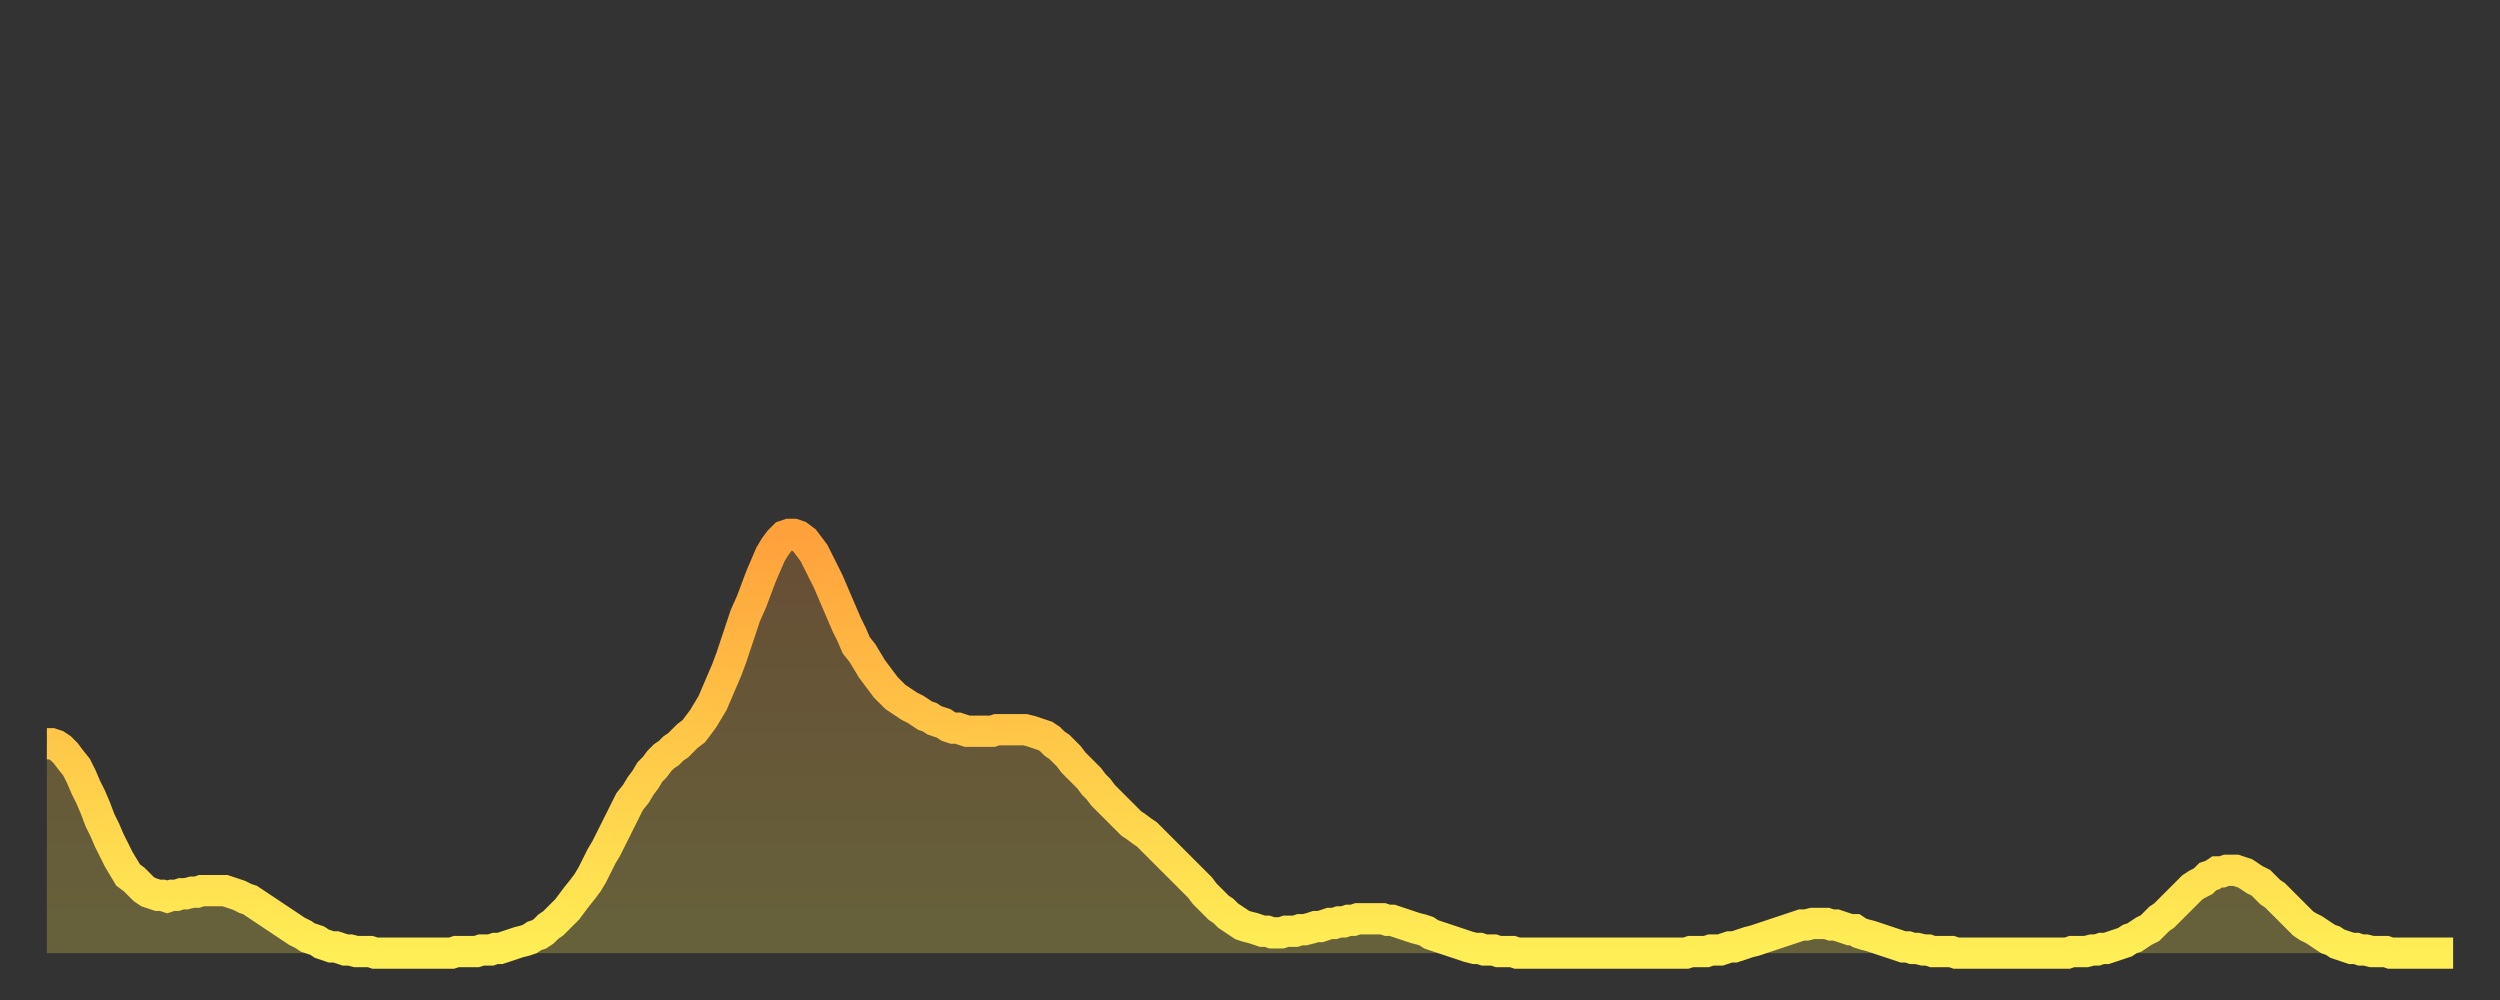
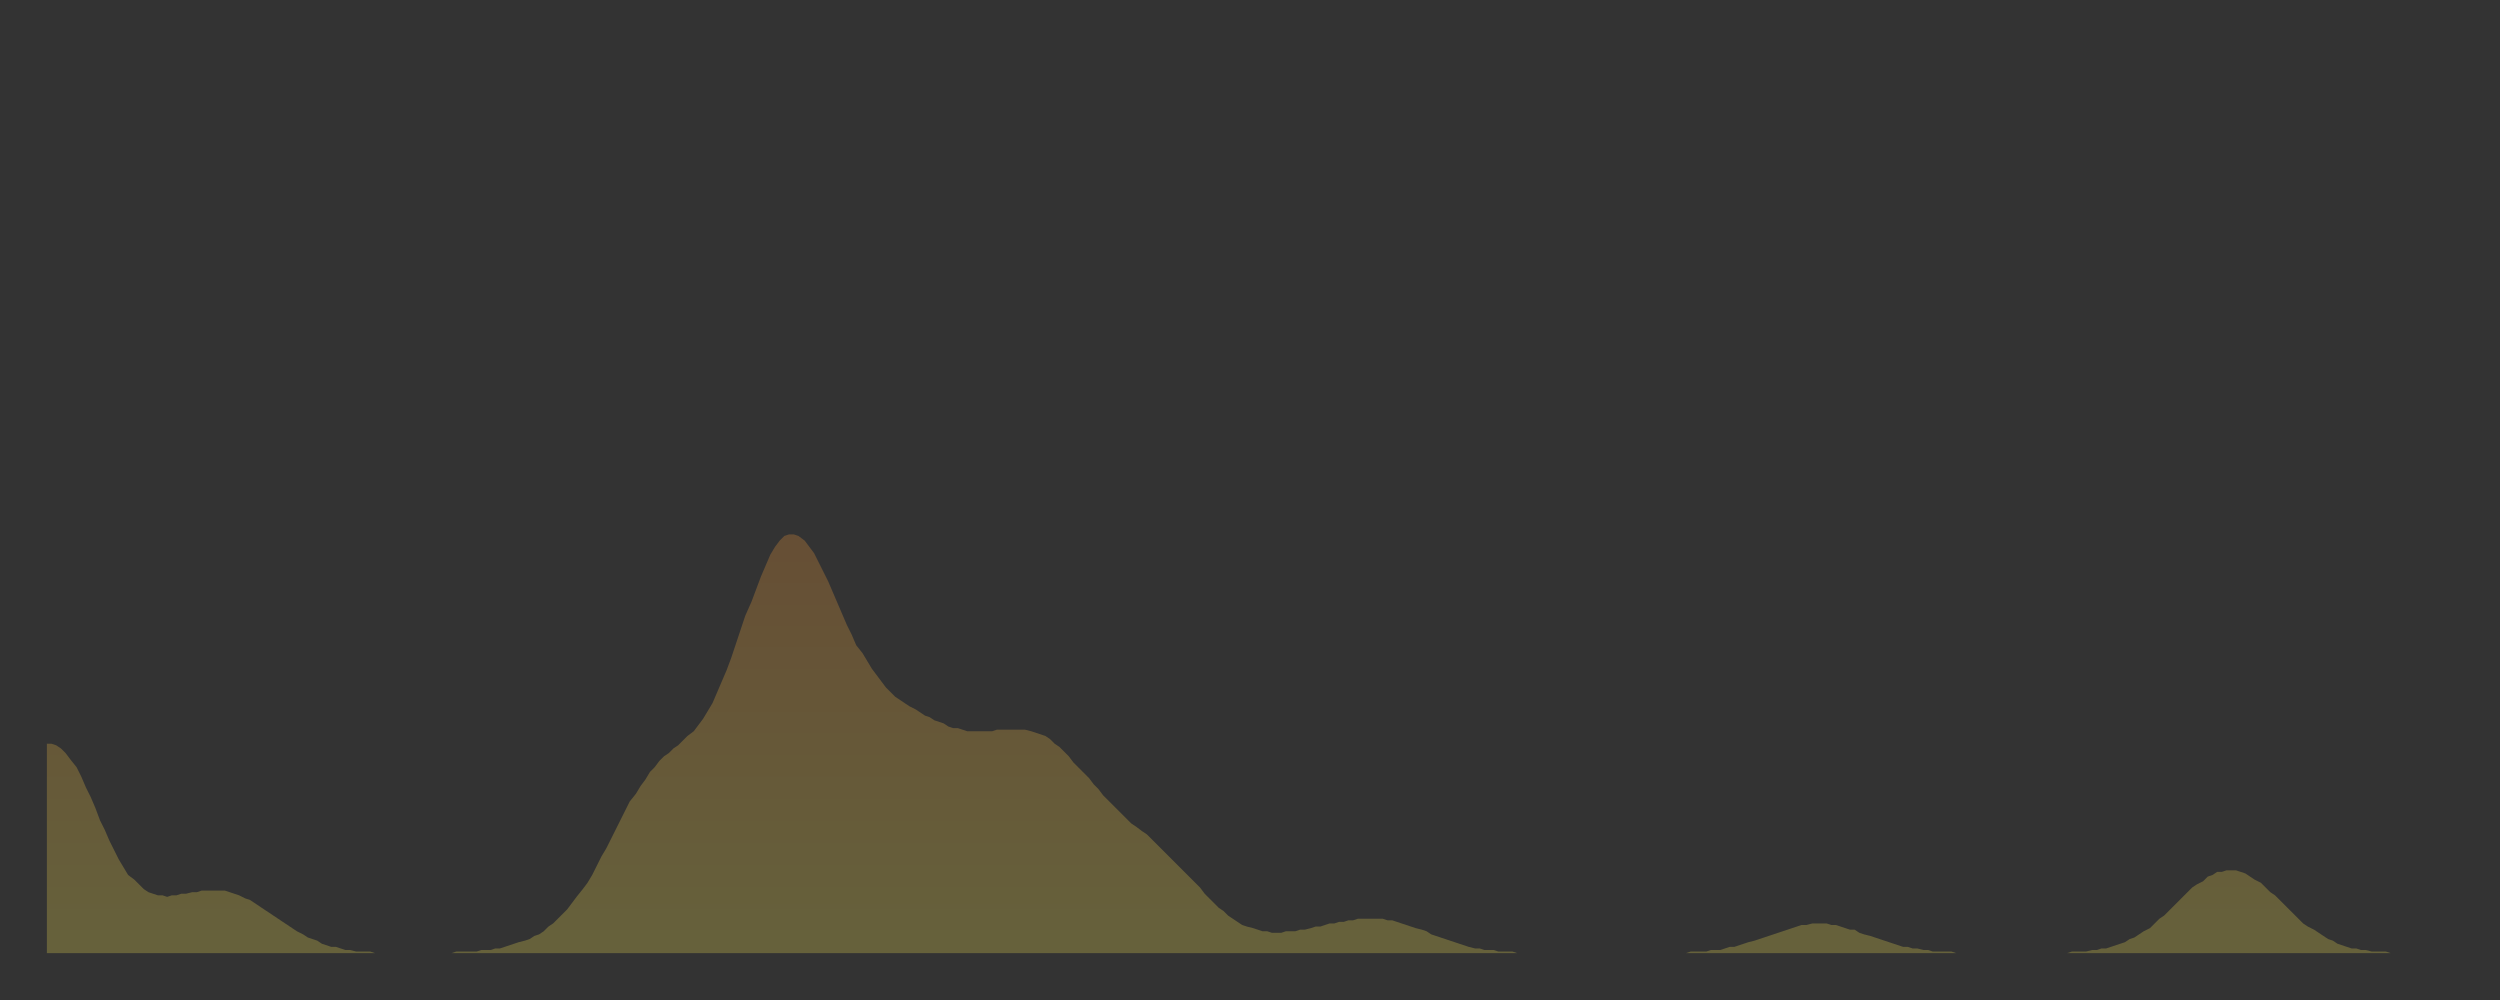
<svg xmlns="http://www.w3.org/2000/svg" baseProfile="full" height="64" version="1.1" width="160">
  <rect width="100%" height="100%" fill="#333333" stroke="none" />
  <defs>
    <linearGradient id="id333858" x1="0" x2="0" y1="0" y2="1">
      <stop offset="0%" stop-color="#ffa13b" />
      <stop offset="50%" stop-color="#ffc848" />
      <stop offset="100%" stop-color="#ffee55" />
    </linearGradient>
  </defs>
  <g transform="translate(3,3)">
    <g>
-       <path d="M 0.0 44.6 0.3 44.6 0.6 44.7 0.9 44.9 1.2 45.2 1.5 45.6 1.9 46.1 2.2 46.7 2.5 47.4 2.8 48.0 3.1 48.7 3.4 49.5 3.7 50.1 4.0 50.8 4.3 51.4 4.6 52.0 4.9 52.5 5.2 53.0 5.6 53.3 5.9 53.6 6.2 53.9 6.5 54.1 6.8 54.2 7.1 54.3 7.4 54.3 7.7 54.4 8.0 54.3 8.3 54.3 8.6 54.2 8.9 54.2 9.3 54.1 9.6 54.1 9.9 54.0 10.2 54.0 10.5 54.0 10.8 54.0 11.1 54.0 11.4 54.0 11.7 54.1 12.0 54.2 12.3 54.3 12.7 54.5 13.0 54.6 13.3 54.8 13.6 55.0 13.9 55.2 14.2 55.4 14.5 55.6 14.8 55.8 15.1 56.0 15.4 56.2 15.7 56.4 16.0 56.6 16.4 56.8 16.7 57.0 17.0 57.1 17.3 57.2 17.6 57.4 17.9 57.5 18.2 57.6 18.5 57.6 18.8 57.7 19.1 57.8 19.4 57.8 19.8 57.9 20.1 57.9 20.4 57.9 20.7 57.9 21.0 58.0 21.3 58.0 21.6 58.0 21.9 58.0 22.2 58.0 22.5 58.0 22.8 58.0 23.1 58.0 23.5 58.0 23.8 58.0 24.1 58.0 24.4 58.0 24.7 58.0 25.0 58.0 25.3 58.0 25.6 58.0 25.9 58.0 26.2 57.9 26.5 57.9 26.8 57.9 27.2 57.9 27.5 57.9 27.8 57.8 28.1 57.8 28.4 57.8 28.7 57.7 29.0 57.7 29.3 57.6 29.6 57.5 29.9 57.4 30.2 57.3 30.6 57.2 30.9 57.1 31.2 56.9 31.5 56.8 31.8 56.6 32.1 56.3 32.4 56.1 32.7 55.8 33.0 55.5 33.3 55.2 33.6 54.8 33.9 54.4 34.3 53.9 34.6 53.5 34.9 53.0 35.2 52.4 35.5 51.8 35.8 51.3 36.1 50.7 36.4 50.1 36.7 49.5 37.0 48.9 37.3 48.3 37.7 47.8 38.0 47.3 38.3 46.9 38.6 46.4 38.9 46.1 39.2 45.7 39.5 45.4 39.8 45.2 40.1 44.9 40.4 44.7 40.7 44.4 41.0 44.1 41.4 43.8 41.7 43.4 42.0 43.0 42.3 42.5 42.6 42.0 42.9 41.3 43.2 40.6 43.5 39.9 43.8 39.1 44.1 38.2 44.4 37.3 44.7 36.4 45.1 35.5 45.4 34.7 45.7 33.9 46.0 33.2 46.3 32.5 46.6 32.0 46.9 31.6 47.2 31.3 47.5 31.2 47.8 31.2 48.1 31.3 48.5 31.6 48.8 32.0 49.1 32.4 49.4 33.0 49.7 33.6 50.0 34.2 50.3 34.9 50.6 35.6 50.9 36.3 51.2 37.0 51.5 37.6 51.8 38.3 52.2 38.8 52.5 39.3 52.8 39.8 53.1 40.2 53.4 40.6 53.7 41.0 54.0 41.3 54.3 41.6 54.6 41.8 54.9 42.0 55.2 42.2 55.6 42.4 55.9 42.6 56.2 42.8 56.5 42.9 56.8 43.1 57.1 43.2 57.4 43.3 57.7 43.5 58.0 43.6 58.3 43.6 58.6 43.7 58.9 43.8 59.3 43.8 59.6 43.8 59.9 43.8 60.2 43.8 60.5 43.8 60.8 43.7 61.1 43.7 61.4 43.7 61.7 43.7 62.0 43.7 62.3 43.7 62.6 43.7 63.0 43.8 63.3 43.9 63.6 44.0 63.9 44.1 64.2 44.3 64.5 44.6 64.8 44.8 65.1 45.1 65.4 45.4 65.7 45.8 66.0 46.1 66.4 46.5 66.7 46.8 67.0 47.2 67.3 47.5 67.6 47.9 67.9 48.2 68.2 48.5 68.5 48.8 68.8 49.1 69.1 49.4 69.4 49.7 69.7 49.9 70.1 50.2 70.4 50.4 70.7 50.7 71.0 51.0 71.3 51.3 71.6 51.6 71.9 51.9 72.2 52.2 72.5 52.5 72.8 52.8 73.1 53.1 73.5 53.5 73.8 53.8 74.1 54.2 74.4 54.5 74.7 54.8 75.0 55.1 75.3 55.3 75.6 55.6 75.9 55.8 76.2 56.0 76.5 56.2 76.8 56.3 77.2 56.4 77.5 56.5 77.8 56.6 78.1 56.6 78.4 56.7 78.7 56.7 79.0 56.7 79.3 56.6 79.6 56.6 79.9 56.6 80.2 56.5 80.5 56.5 80.9 56.4 81.2 56.3 81.5 56.3 81.8 56.2 82.1 56.1 82.4 56.1 82.7 56.0 83.0 56.0 83.3 55.9 83.6 55.9 83.9 55.8 84.3 55.8 84.6 55.8 84.9 55.8 85.2 55.8 85.5 55.8 85.8 55.9 86.1 55.9 86.4 56.0 86.7 56.1 87.0 56.2 87.3 56.3 87.6 56.4 88.0 56.5 88.3 56.6 88.6 56.8 88.9 56.9 89.2 57.0 89.5 57.1 89.8 57.2 90.1 57.3 90.4 57.4 90.7 57.5 91.0 57.6 91.4 57.7 91.7 57.7 92.0 57.8 92.3 57.8 92.6 57.8 92.9 57.9 93.2 57.9 93.5 57.9 93.8 57.9 94.1 58.0 94.4 58.0 94.7 58.0 95.1 58.0 95.4 58.0 95.7 58.0 96.0 58.0 96.3 58.0 96.6 58.0 96.9 58.0 97.2 58.0 97.5 58.0 97.8 58.0 98.1 58.0 98.4 58.0 98.8 58.0 99.1 58.0 99.4 58.0 99.7 58.0 100.0 58.0 100.3 58.0 100.6 58.0 100.9 58.0 101.2 58.0 101.5 58.0 101.8 58.0 102.2 58.0 102.5 58.0 102.8 58.0 103.1 58.0 103.4 58.0 103.7 58.0 104.0 58.0 104.3 58.0 104.6 58.0 104.9 58.0 105.2 57.9 105.5 57.9 105.9 57.9 106.2 57.9 106.5 57.8 106.8 57.8 107.1 57.8 107.4 57.7 107.7 57.6 108.0 57.6 108.3 57.5 108.6 57.4 108.9 57.3 109.3 57.2 109.6 57.1 109.9 57.0 110.2 56.9 110.5 56.8 110.8 56.7 111.1 56.6 111.4 56.5 111.7 56.4 112.0 56.3 112.3 56.2 112.6 56.2 113.0 56.1 113.3 56.1 113.6 56.1 113.9 56.1 114.2 56.2 114.5 56.2 114.8 56.3 115.1 56.4 115.4 56.5 115.7 56.5 116.0 56.7 116.3 56.8 116.7 56.9 117.0 57.0 117.3 57.1 117.6 57.2 117.9 57.3 118.2 57.4 118.5 57.5 118.8 57.6 119.1 57.6 119.4 57.7 119.7 57.7 120.1 57.8 120.4 57.8 120.7 57.9 121.0 57.9 121.3 57.9 121.6 57.9 121.9 57.9 122.2 58.0 122.5 58.0 122.8 58.0 123.1 58.0 123.4 58.0 123.8 58.0 124.1 58.0 124.4 58.0 124.7 58.0 125.0 58.0 125.3 58.0 125.6 58.0 125.9 58.0 126.2 58.0 126.5 58.0 126.8 58.0 127.2 58.0 127.5 58.0 127.8 58.0 128.1 58.0 128.4 58.0 128.7 58.0 129.0 58.0 129.3 58.0 129.6 57.9 129.9 57.9 130.2 57.9 130.5 57.9 130.9 57.8 131.2 57.8 131.5 57.7 131.8 57.7 132.1 57.6 132.4 57.5 132.7 57.4 133.0 57.3 133.3 57.1 133.6 57.0 133.9 56.8 134.2 56.6 134.6 56.4 134.9 56.1 135.2 55.8 135.5 55.6 135.8 55.3 136.1 55.0 136.4 54.7 136.7 54.4 137.0 54.1 137.3 53.8 137.6 53.6 138.0 53.4 138.3 53.1 138.6 53.0 138.9 52.8 139.2 52.8 139.5 52.7 139.8 52.7 140.1 52.7 140.4 52.8 140.7 52.9 141.0 53.1 141.3 53.3 141.7 53.5 142.0 53.8 142.3 54.1 142.6 54.3 142.9 54.6 143.2 54.9 143.5 55.2 143.8 55.5 144.1 55.8 144.4 56.1 144.7 56.3 145.1 56.5 145.4 56.7 145.7 56.9 146.0 57.1 146.3 57.2 146.6 57.4 146.9 57.5 147.2 57.6 147.5 57.7 147.8 57.7 148.1 57.8 148.4 57.8 148.8 57.9 149.1 57.9 149.4 57.9 149.7 57.9 150.0 58.0 150.3 58.0 150.6 58.0 150.9 58.0 151.2 58.0 151.5 58.0 151.8 58.0 152.1 58.0 152.5 58.0 152.8 58.0 153.1 58.0 153.4 58.0 153.7 58.0 154.0 58.0" fill="none" id="graph-curve" opacity="1" stroke="url(#id333858)" stroke-width="2" />
      <path d="M 0 58 L 0.0 44.6 0.3 44.6 0.6 44.7 0.9 44.9 1.2 45.2 1.5 45.6 1.9 46.1 2.2 46.7 2.5 47.4 2.8 48.0 3.1 48.7 3.4 49.5 3.7 50.1 4.0 50.8 4.3 51.4 4.6 52.0 4.9 52.5 5.2 53.0 5.6 53.3 5.9 53.6 6.2 53.9 6.5 54.1 6.8 54.2 7.1 54.3 7.4 54.3 7.7 54.4 8.0 54.3 8.3 54.3 8.6 54.2 8.9 54.2 9.3 54.1 9.6 54.1 9.9 54.0 10.2 54.0 10.5 54.0 10.8 54.0 11.1 54.0 11.4 54.0 11.7 54.1 12.0 54.2 12.3 54.3 12.7 54.5 13.0 54.6 13.3 54.8 13.6 55.0 13.9 55.2 14.2 55.4 14.5 55.6 14.8 55.8 15.1 56.0 15.4 56.2 15.7 56.4 16.0 56.6 16.4 56.8 16.7 57.0 17.0 57.1 17.3 57.2 17.6 57.4 17.9 57.5 18.2 57.6 18.5 57.6 18.8 57.7 19.1 57.8 19.4 57.8 19.8 57.9 20.1 57.9 20.4 57.9 20.7 57.9 21.0 58.0 21.3 58.0 21.6 58.0 21.9 58.0 22.2 58.0 22.5 58.0 22.8 58.0 23.1 58.0 23.5 58.0 23.8 58.0 24.1 58.0 24.4 58.0 24.7 58.0 25.0 58.0 25.3 58.0 25.6 58.0 25.9 58.0 26.2 57.9 26.5 57.9 26.8 57.9 27.2 57.9 27.5 57.9 27.8 57.8 28.1 57.8 28.4 57.8 28.7 57.7 29.0 57.7 29.3 57.6 29.6 57.5 29.9 57.4 30.2 57.3 30.6 57.2 30.9 57.1 31.2 56.9 31.5 56.8 31.8 56.6 32.1 56.3 32.4 56.1 32.7 55.8 33.0 55.5 33.3 55.2 33.6 54.8 33.9 54.4 34.3 53.9 34.6 53.5 34.9 53.0 35.2 52.4 35.5 51.8 35.8 51.3 36.1 50.7 36.4 50.1 36.7 49.5 37.0 48.9 37.3 48.3 37.7 47.8 38.0 47.3 38.3 46.9 38.6 46.4 38.9 46.1 39.2 45.7 39.5 45.4 39.8 45.2 40.1 44.9 40.4 44.7 40.7 44.4 41.0 44.1 41.4 43.8 41.7 43.4 42.0 43.0 42.3 42.5 42.6 42.0 42.9 41.3 43.2 40.6 43.5 39.9 43.8 39.1 44.1 38.2 44.4 37.3 44.7 36.4 45.1 35.5 45.4 34.7 45.7 33.9 46.0 33.2 46.3 32.5 46.6 32.0 46.9 31.6 47.2 31.3 47.5 31.2 47.8 31.2 48.1 31.3 48.5 31.6 48.8 32.0 49.1 32.4 49.4 33.0 49.7 33.6 50.0 34.2 50.3 34.9 50.6 35.6 50.9 36.3 51.2 37.0 51.5 37.6 51.8 38.3 52.2 38.8 52.5 39.3 52.8 39.8 53.1 40.2 53.4 40.6 53.7 41.0 54.0 41.3 54.3 41.6 54.6 41.8 54.9 42.0 55.2 42.2 55.6 42.4 55.9 42.6 56.2 42.8 56.5 42.9 56.8 43.1 57.1 43.2 57.4 43.3 57.7 43.5 58.0 43.6 58.3 43.6 58.6 43.7 58.9 43.8 59.3 43.8 59.6 43.8 59.9 43.8 60.2 43.8 60.5 43.8 60.8 43.7 61.1 43.7 61.4 43.7 61.7 43.7 62.0 43.7 62.3 43.7 62.6 43.7 63.0 43.8 63.3 43.9 63.6 44.0 63.9 44.1 64.2 44.3 64.5 44.6 64.8 44.8 65.1 45.1 65.4 45.4 65.7 45.8 66.0 46.1 66.4 46.5 66.7 46.8 67.0 47.2 67.3 47.5 67.6 47.9 67.9 48.2 68.2 48.5 68.5 48.8 68.8 49.1 69.1 49.4 69.4 49.7 69.7 49.9 70.1 50.2 70.4 50.4 70.7 50.7 71.0 51.0 71.3 51.3 71.6 51.6 71.9 51.9 72.2 52.2 72.5 52.5 72.8 52.8 73.1 53.1 73.5 53.5 73.8 53.8 74.1 54.2 74.4 54.5 74.7 54.8 75.0 55.1 75.3 55.3 75.6 55.6 75.9 55.8 76.2 56.0 76.5 56.2 76.8 56.3 77.2 56.4 77.5 56.5 77.8 56.6 78.1 56.6 78.4 56.7 78.7 56.7 79.0 56.7 79.3 56.6 79.6 56.6 79.9 56.6 80.2 56.5 80.5 56.5 80.9 56.4 81.2 56.3 81.5 56.3 81.8 56.2 82.1 56.1 82.4 56.1 82.7 56.0 83.0 56.0 83.3 55.9 83.6 55.9 83.9 55.8 84.3 55.8 84.6 55.8 84.9 55.8 85.2 55.8 85.5 55.8 85.8 55.9 86.1 55.9 86.4 56.0 86.7 56.1 87.0 56.2 87.3 56.3 87.6 56.4 88.0 56.5 88.3 56.6 88.6 56.8 88.9 56.9 89.2 57.0 89.5 57.1 89.8 57.2 90.1 57.3 90.4 57.4 90.7 57.5 91.0 57.6 91.4 57.7 91.7 57.7 92.0 57.8 92.3 57.8 92.6 57.8 92.9 57.9 93.2 57.9 93.5 57.9 93.8 57.9 94.1 58.0 94.4 58.0 94.7 58.0 95.1 58.0 95.4 58.0 95.7 58.0 96.0 58.0 96.3 58.0 96.6 58.0 96.9 58.0 97.2 58.0 97.5 58.0 97.8 58.0 98.1 58.0 98.4 58.0 98.8 58.0 99.1 58.0 99.4 58.0 99.7 58.0 100.0 58.0 100.3 58.0 100.6 58.0 100.9 58.0 101.2 58.0 101.5 58.0 101.8 58.0 102.2 58.0 102.5 58.0 102.8 58.0 103.1 58.0 103.4 58.0 103.7 58.0 104.0 58.0 104.3 58.0 104.6 58.0 104.9 58.0 105.2 57.9 105.5 57.9 105.9 57.9 106.2 57.9 106.5 57.8 106.8 57.8 107.1 57.8 107.4 57.7 107.7 57.6 108.0 57.6 108.3 57.5 108.6 57.4 108.9 57.3 109.3 57.2 109.6 57.1 109.9 57.0 110.2 56.9 110.5 56.8 110.8 56.7 111.1 56.6 111.4 56.5 111.7 56.4 112.0 56.3 112.3 56.2 112.6 56.2 113.0 56.1 113.3 56.1 113.6 56.1 113.9 56.1 114.2 56.2 114.5 56.2 114.8 56.3 115.1 56.4 115.4 56.5 115.7 56.5 116.0 56.7 116.3 56.8 116.7 56.9 117.0 57.0 117.3 57.1 117.6 57.2 117.9 57.3 118.2 57.4 118.5 57.5 118.8 57.6 119.1 57.6 119.4 57.7 119.7 57.7 120.1 57.8 120.4 57.8 120.7 57.9 121.0 57.9 121.3 57.9 121.6 57.9 121.9 57.9 122.2 58.0 122.5 58.0 122.8 58.0 123.1 58.0 123.4 58.0 123.8 58.0 124.1 58.0 124.4 58.0 124.7 58.0 125.0 58.0 125.3 58.0 125.6 58.0 125.9 58.0 126.2 58.0 126.5 58.0 126.8 58.0 127.2 58.0 127.5 58.0 127.8 58.0 128.1 58.0 128.4 58.0 128.7 58.0 129.0 58.0 129.3 58.0 129.6 57.9 129.9 57.9 130.2 57.9 130.5 57.9 130.9 57.8 131.2 57.8 131.5 57.7 131.8 57.7 132.1 57.6 132.4 57.5 132.7 57.4 133.0 57.3 133.3 57.1 133.6 57.0 133.9 56.8 134.2 56.6 134.6 56.4 134.9 56.1 135.2 55.8 135.5 55.6 135.8 55.3 136.1 55.0 136.4 54.7 136.7 54.4 137.0 54.1 137.3 53.8 137.6 53.6 138.0 53.4 138.3 53.1 138.6 53.0 138.9 52.8 139.2 52.8 139.5 52.7 139.8 52.7 140.1 52.7 140.4 52.8 140.7 52.9 141.0 53.1 141.3 53.3 141.7 53.5 142.0 53.8 142.3 54.1 142.6 54.3 142.9 54.6 143.2 54.9 143.5 55.2 143.8 55.5 144.1 55.8 144.4 56.1 144.7 56.3 145.1 56.5 145.4 56.7 145.7 56.9 146.0 57.1 146.3 57.2 146.6 57.4 146.9 57.5 147.2 57.6 147.5 57.7 147.8 57.7 148.1 57.8 148.4 57.8 148.8 57.9 149.1 57.9 149.4 57.9 149.7 57.9 150.0 58.0 150.3 58.0 150.6 58.0 150.9 58.0 151.2 58.0 151.5 58.0 151.8 58.0 152.1 58.0 152.5 58.0 152.8 58.0 153.1 58.0 153.4 58.0 153.7 58.0 154.0 58.0 154 58" fill="url(#id333858)" fill-opacity=".25" id="graph-shadow" />
    </g>
  </g>
</svg>